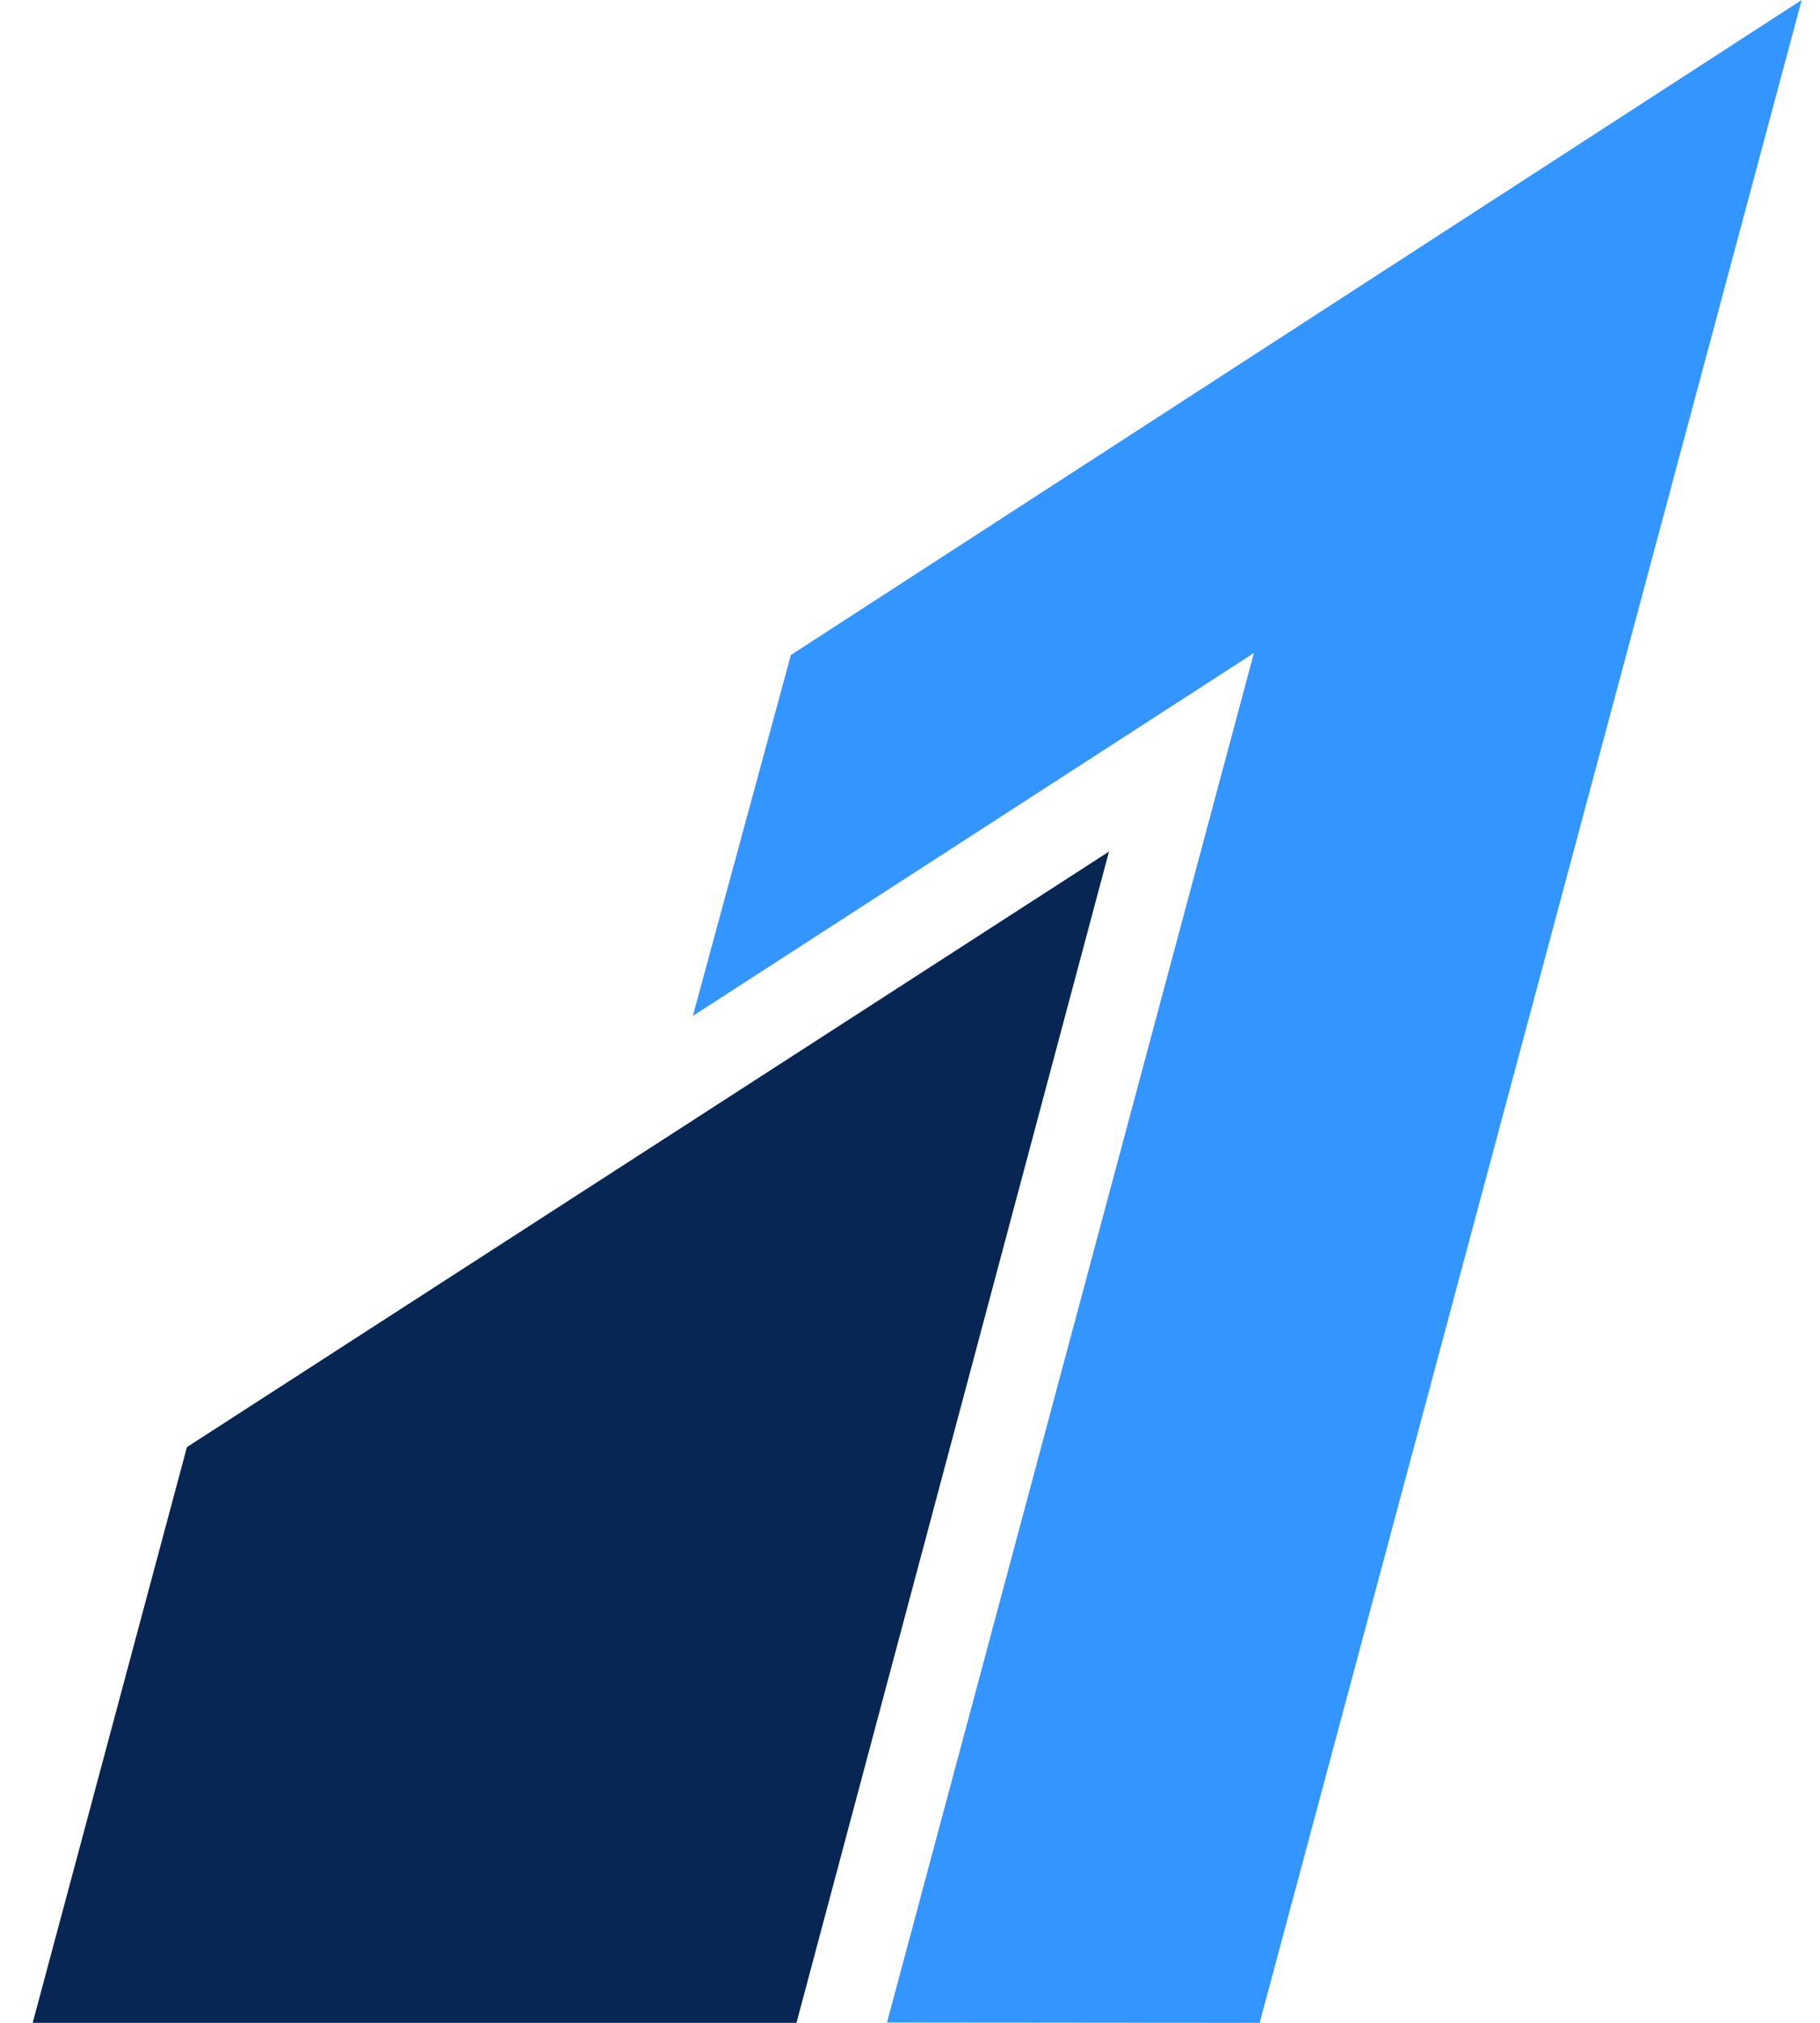
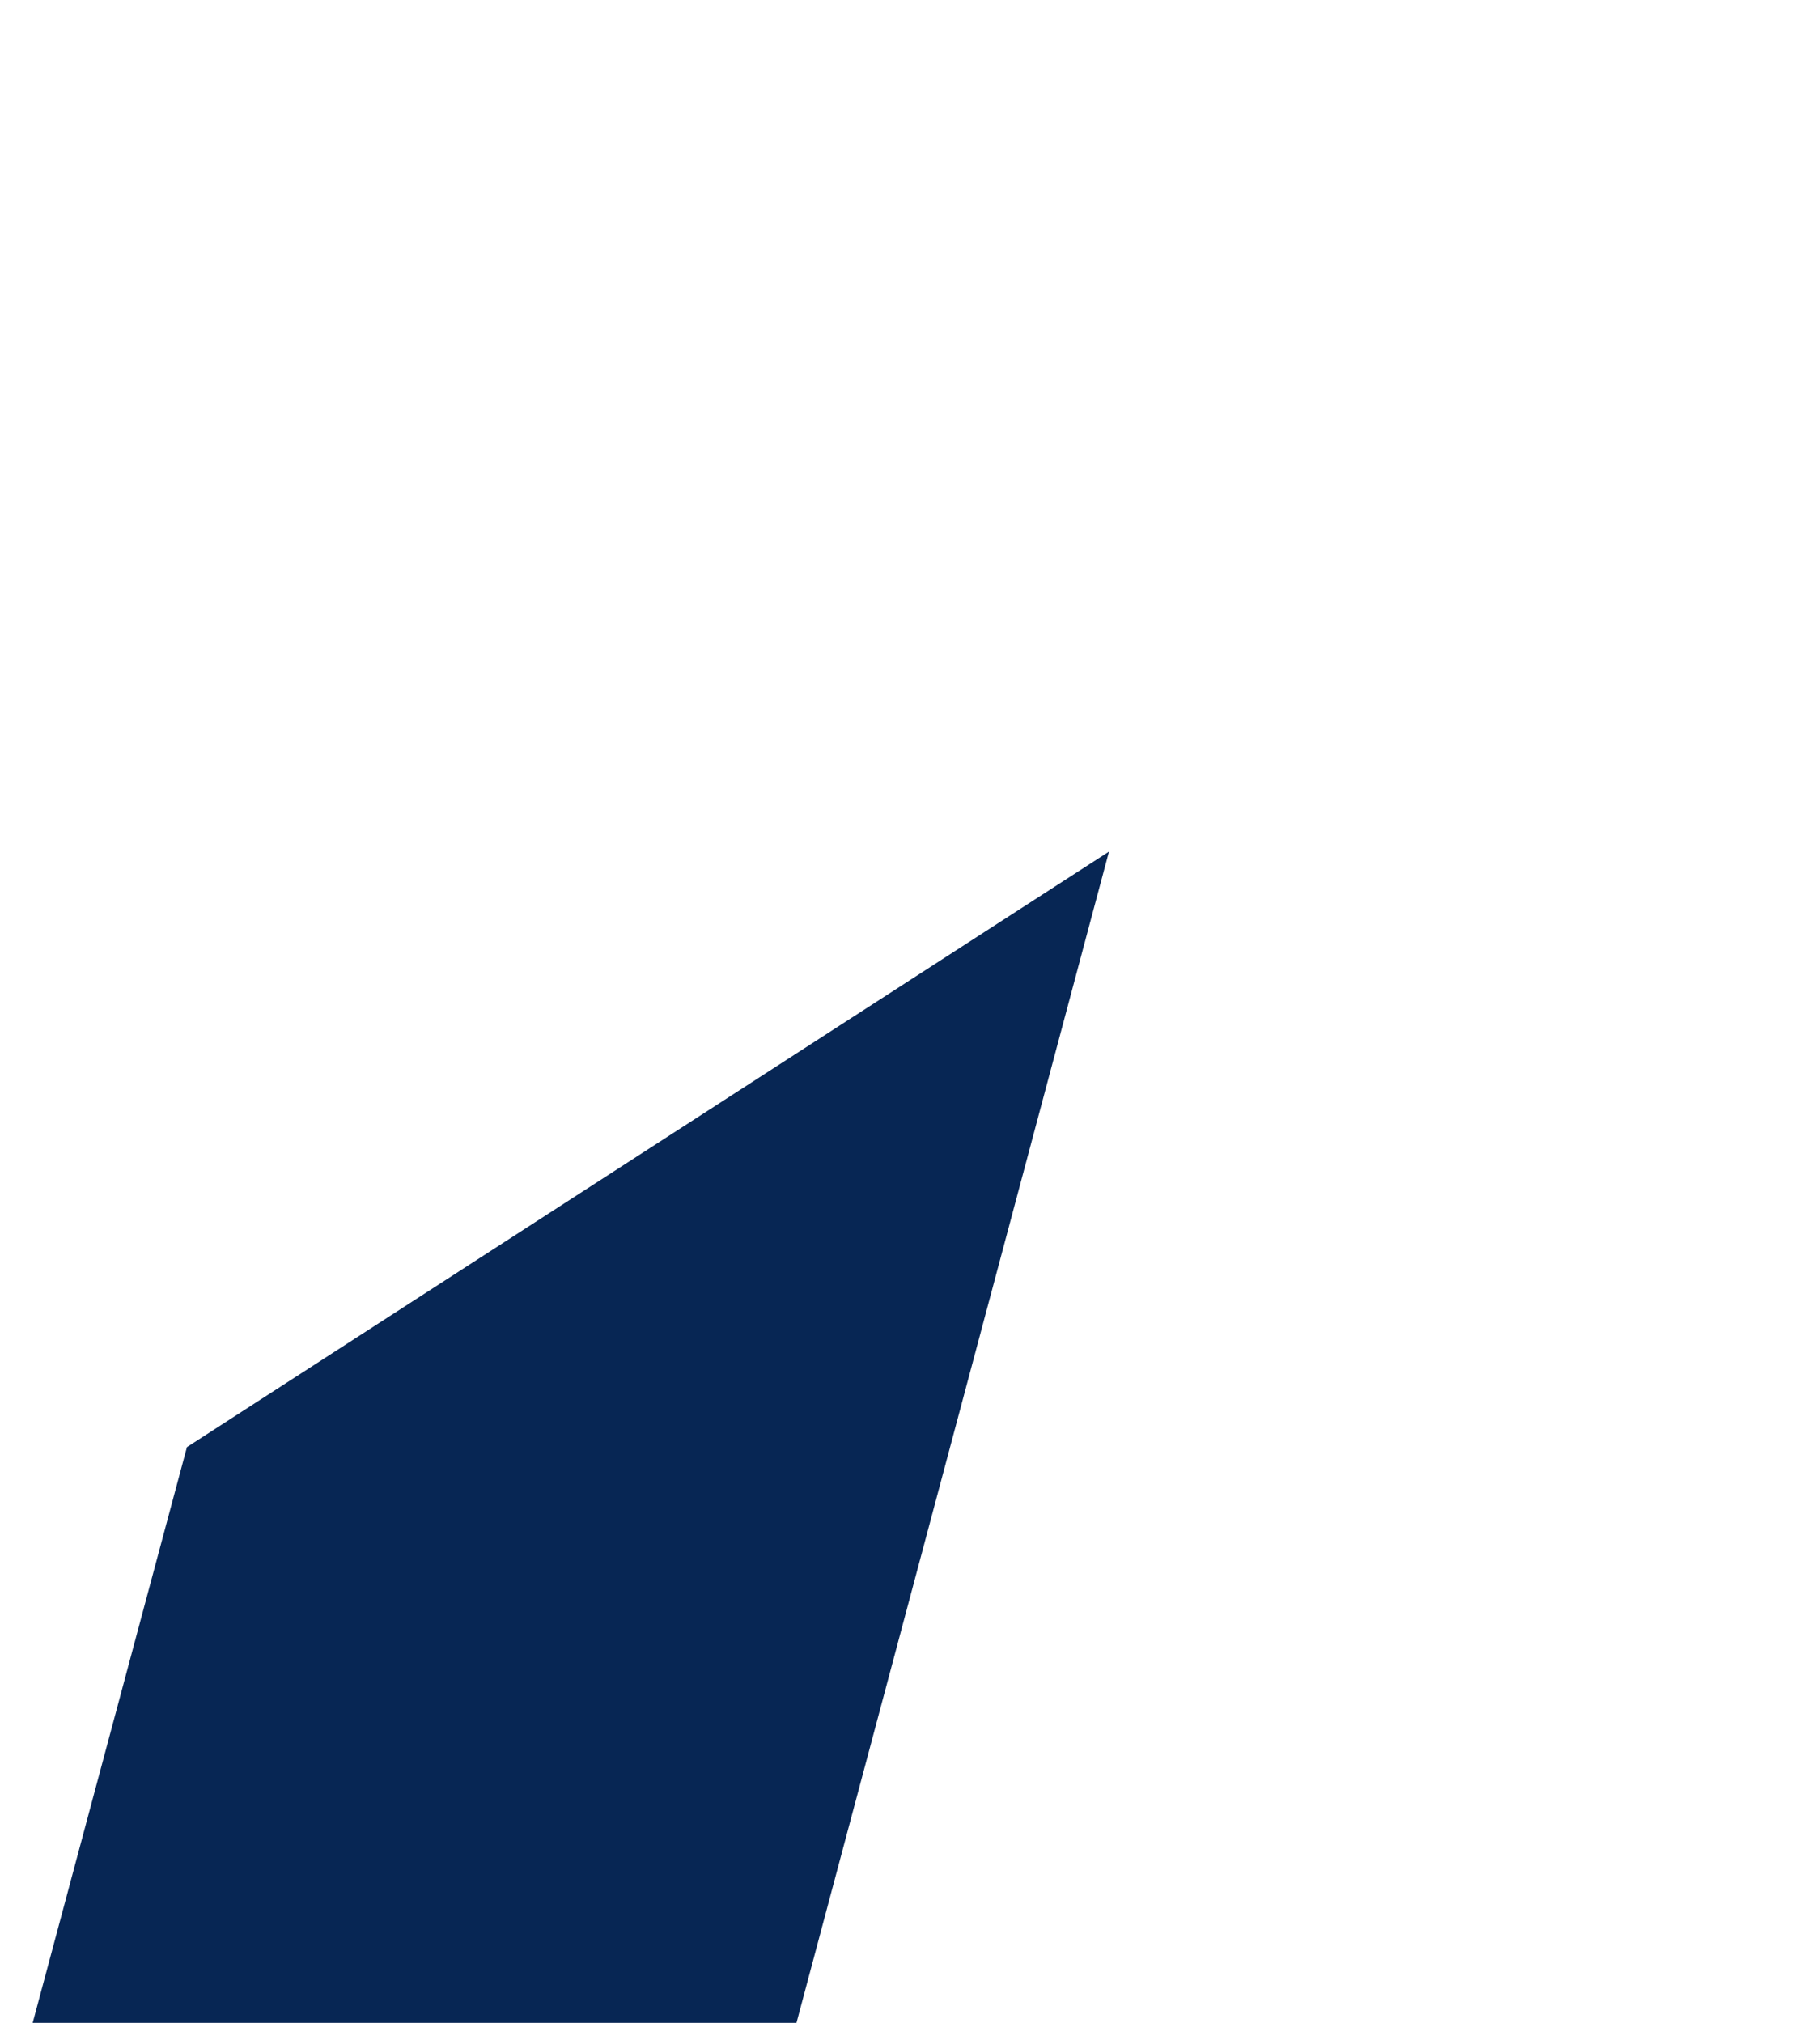
<svg xmlns="http://www.w3.org/2000/svg" width="45" height="50" viewBox="0 0 45 50" fill="none">
-   <path fill-rule="evenodd" clip-rule="evenodd" d="M19.555 16.19L17.13 25.112L31.004 16.14L21.931 49.992L31.145 50L44.547 0L19.555 16.19Z" fill="#3395FF" />
  <path fill-rule="evenodd" clip-rule="evenodd" d="M4.622 35.769L0.808 50H19.693C19.693 50 27.418 21.057 27.42 21.049C27.413 21.053 4.622 35.769 4.622 35.769Z" fill="#072654" />
</svg>